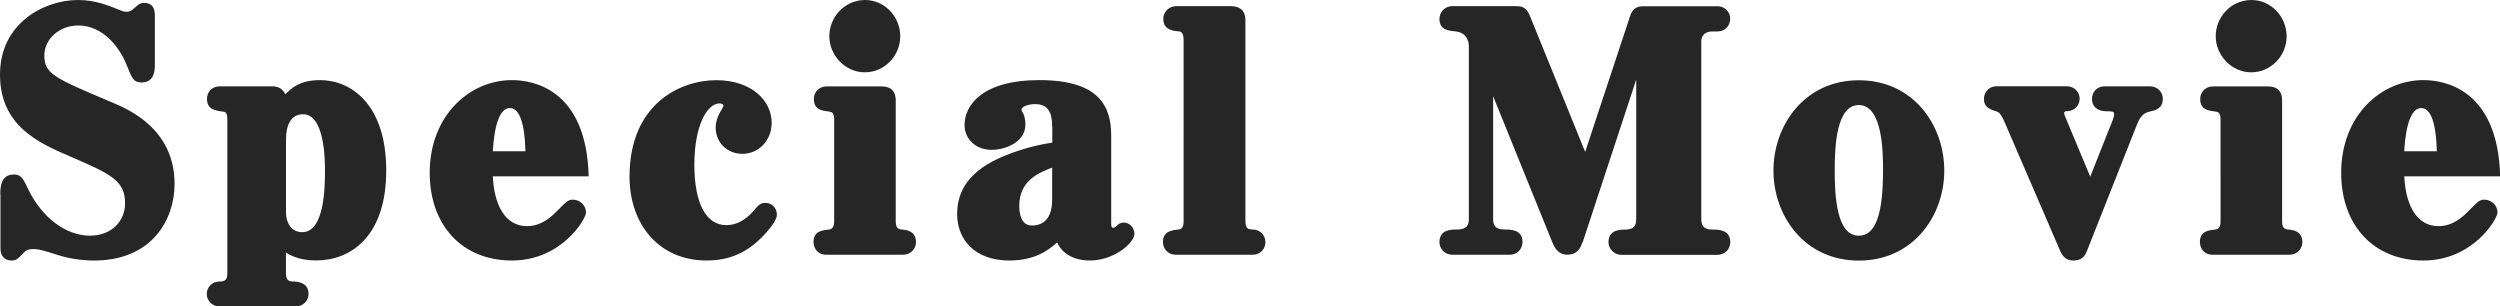
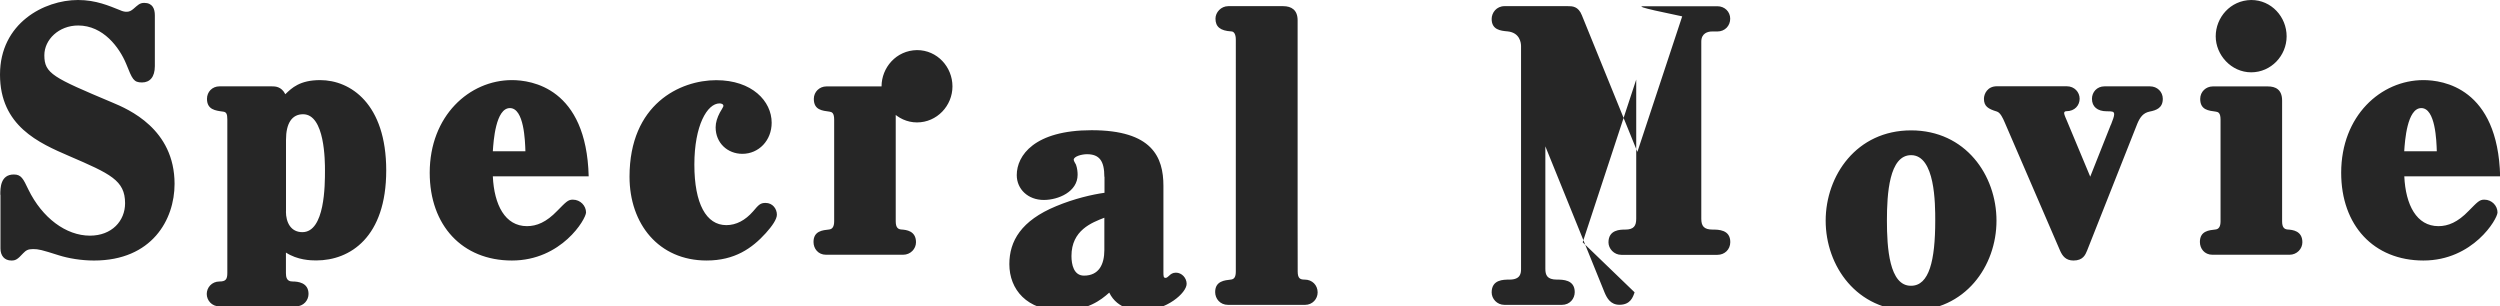
<svg xmlns="http://www.w3.org/2000/svg" viewBox="0 0 320.8 39.32">
-   <path d="M.04 24.99c0-.84 0-2.6 1.74-2.6.95 0 1.2.55 1.86 1.93 1.78 3.65 4.84 5.92 7.9 5.92 2.81 0 4.51-1.89 4.51-4.16 0-2.94-1.9-3.78-7.16-6.05C5 18.35 0 16.17 0 9.57S5.67 0 10.01 0c2.32 0 4.01.76 5.38 1.3.37.17.62.21.87.21.33 0 .58-.13.87-.38.54-.46.79-.76 1.37-.76 1.08 0 1.37.76 1.37 1.6v6.51c0 1.43-.66 2.1-1.65 2.1-1.08 0-1.24-.42-2.03-2.39-.87-2.1-2.94-4.92-6.16-4.92-2.48 0-4.34 1.81-4.34 3.82 0 2.35 1.12 2.86 8.69 6.05 2.11.88 8.02 3.4 8.02 10.46 0 4.58-2.9 9.83-10.34 9.83-1.65 0-3.31-.29-4.51-.67-2.23-.71-2.61-.8-3.31-.8-.66 0-.91.17-1.28.55-.7.76-.95.92-1.49.92-.91 0-1.41-.63-1.41-1.55v-6.89Zm36.65 10.04c0 .5.08 1.09.83 1.09.7 0 2.07.13 2.07 1.6 0 .8-.62 1.6-1.65 1.6h-9.76c-1.03 0-1.65-.8-1.65-1.6s.62-1.6 1.65-1.6c.79 0 .99-.29.99-1.09v-19.7c0-.71-.12-.97-.58-1.01-.95-.13-2.03-.25-2.03-1.64 0-.88.66-1.6 1.61-1.6h6.7c.41 0 1.24 0 1.74 1.01.83-.8 1.86-1.81 4.47-1.81 3.89 0 8.48 3.03 8.48 11.59s-4.63 11.55-8.98 11.55c-.7 0-2.4-.04-3.89-1.01v2.6Zm0-7.89c0 1.39.62 2.65 2.11 2.65 2.9 0 2.9-6.09 2.9-7.9 0-1.18 0-7.23-2.81-7.23-1.41 0-2.19 1.13-2.19 3.28v9.2Zm26.55-4.5c.17 3.65 1.57 6.38 4.38 6.38 1.24 0 2.48-.5 3.89-1.97 1.12-1.13 1.37-1.43 1.99-1.43.99 0 1.7.8 1.7 1.64s-3.14 6.17-9.51 6.17-10.55-4.5-10.55-11.26c0-7.31 5.09-11.89 10.55-11.89 2.48 0 9.56.97 9.85 12.35H63.25Zm4.18-3.23c-.04-1.34-.17-5.54-1.99-5.54s-2.11 4.24-2.19 5.54zm24.49-9.12c4.59 0 7.11 2.69 7.11 5.46 0 2.27-1.65 3.99-3.76 3.99-1.9 0-3.43-1.39-3.43-3.4 0-.63.21-1.26.54-1.89.08-.13.46-.76.46-.84 0-.25-.25-.34-.5-.34-1.57 0-3.23 2.81-3.23 7.85s1.53 7.77 4.1 7.77c1.28 0 2.44-.63 3.43-1.76.74-.88.95-1.09 1.61-1.09.91 0 1.45.76 1.45 1.51 0 .59-.62 1.47-1.41 2.35-1.78 1.97-4.01 3.53-7.61 3.53-6.16 0-9.89-4.71-9.89-10.75 0-9.33 6.49-12.39 11.13-12.39m21.21.8c.95 0 1.82.38 1.82 1.81v15.5c0 .8.29 1.01.7 1.05.66.04 1.9.17 1.9 1.64 0 .84-.7 1.6-1.65 1.6H106c-1.03 0-1.61-.8-1.61-1.64 0-1.43 1.2-1.51 1.99-1.6.41-.04.66-.34.66-1.05V15.34c0-.84-.29-.97-.58-1.01-.95-.13-2.03-.21-2.03-1.64 0-.92.74-1.6 1.61-1.6h7.07Zm-6.7-6.43c0-2.39 1.86-4.62 4.55-4.66 2.61 0 4.55 2.18 4.55 4.66s-1.99 4.62-4.55 4.62-4.55-2.23-4.55-4.62m28.59 11.6c0-2.02-.62-2.9-2.23-2.9-.7 0-1.7.29-1.7.71 0 .17.21.46.29.63.17.46.21.97.21 1.3 0 2.18-2.48 3.23-4.34 3.23-2.03 0-3.47-1.39-3.47-3.19 0-2.52 2.27-5.76 9.6-5.76 7.78 0 9.22 3.45 9.22 7.14v11.01c0 .59 0 .8.29.8.12 0 .29-.13.41-.25.25-.25.5-.42.91-.42.74 0 1.37.67 1.37 1.43 0 1.18-2.61 3.44-5.71 3.44-.7 0-3.14-.08-4.22-2.31-1.08.97-2.81 2.31-6.12 2.31-4.47 0-6.7-2.73-6.7-5.96 0-2.98 1.53-5.59 6-7.44 2.32-.97 4.67-1.51 6.21-1.72v-2.06Zm0 5.25c-1.61.63-4.22 1.6-4.22 4.91 0 1.09.29 2.52 1.61 2.52 1.9 0 2.61-1.43 2.61-3.28V21.5Zm24.81 6.89c0 .92.33 1.05.91 1.05.95 0 1.65.71 1.65 1.64 0 .84-.66 1.6-1.61 1.6h-9.89c-1.03 0-1.65-.8-1.65-1.64 0-1.43 1.24-1.51 1.99-1.6.46-.04.66-.34.66-1.05V5.08c0-.71-.25-1.05-.58-1.05-1.41-.08-2.03-.59-2.03-1.64 0-.8.7-1.6 1.65-1.6h7.03c1.08 0 1.86.5 1.86 1.81v25.79Zm43.23 2.68c-.21.63-.54 1.6-1.94 1.6-1.16 0-1.61-.88-1.9-1.55l-7.61-18.78v15.71c0 .8.21 1.39 1.49 1.39.74 0 2.28 0 2.28 1.6 0 .84-.62 1.64-1.65 1.64h-7.36c-.99 0-1.65-.8-1.65-1.6 0-1.64 1.49-1.64 2.28-1.64 1.45 0 1.49-.84 1.49-1.39V5.92c0-.46-.17-1.72-1.7-1.89-.95-.08-2.07-.21-2.07-1.6 0-.8.62-1.64 1.65-1.64h8.11c.58 0 1.36 0 1.82 1.18l7.12 17.52 5.75-17.39C209.57.8 210.4.8 211.1.8h9.27c.95 0 1.65.71 1.65 1.6s-.66 1.64-1.65 1.64h-.7c-.5 0-1.36.21-1.36 1.3v22.73c0 .92.33 1.39 1.45 1.39.74 0 2.27 0 2.27 1.6 0 .97-.74 1.64-1.65 1.64h-12.33c-.95 0-1.65-.8-1.65-1.6 0-1.64 1.53-1.64 2.15-1.64 1.12 0 1.41-.5 1.41-1.39V10.21l-6.87 20.88Zm35.48 2.36c-6.99 0-10.96-5.75-10.96-11.55s3.97-11.59 10.96-11.59 10.96 5.76 10.96 11.59-4.01 11.55-10.96 11.55m0-19.96c-2.81 0-3.1 4.96-3.1 8.4s.29 8.4 3.1 8.36c2.32 0 3.1-3.23 3.1-8.36 0-2.14 0-8.4-3.1-8.4M270.88 16c.25-.67.41-1.05.41-1.34 0-.38-.29-.38-.95-.38-1.2 0-1.9-.59-1.9-1.6 0-.84.62-1.6 1.61-1.6h5.83c.95 0 1.65.71 1.65 1.6 0 1.18-.83 1.47-1.7 1.64-.79.17-1.2.67-1.57 1.55l-6.45 16.3c-.21.5-.5 1.26-1.74 1.26-.99 0-1.41-.59-1.7-1.22l-7.11-16.47c-.25-.59-.58-1.3-1.03-1.43-1.12-.34-1.65-.67-1.65-1.64 0-.63.46-1.6 1.65-1.6h8.98c.99 0 1.65.76 1.65 1.6s-.62 1.6-1.7 1.6c-.17 0-.29.08-.29.25 0 .21.29.8.37 1.01l2.98 7.14 2.65-6.68Zm20.14-4.91c.95 0 1.82.38 1.82 1.81v15.5c0 .8.29 1.01.7 1.05.66.04 1.9.17 1.9 1.64 0 .84-.7 1.6-1.65 1.6h-9.89c-1.03 0-1.61-.8-1.61-1.64 0-1.43 1.2-1.51 1.99-1.6.41-.04.66-.34.66-1.05V15.34c0-.84-.29-.97-.58-1.01-.95-.13-2.03-.21-2.03-1.64 0-.92.74-1.6 1.61-1.6h7.07Zm-6.7-6.43c0-2.39 1.86-4.62 4.55-4.66 2.61 0 4.55 2.18 4.55 4.66s-1.99 4.62-4.55 4.62-4.55-2.23-4.55-4.62m24.2 17.98c.17 3.65 1.57 6.38 4.38 6.38 1.24 0 2.48-.5 3.89-1.97 1.12-1.13 1.37-1.43 1.99-1.43.99 0 1.7.8 1.7 1.64s-3.14 6.17-9.51 6.17-10.55-4.5-10.55-11.26c0-7.31 5.09-11.89 10.55-11.89 2.48 0 9.56.97 9.85 12.35h-12.29Zm4.17-3.23c-.04-1.34-.17-5.54-1.99-5.54s-2.11 4.24-2.19 5.54z" style="fill:#262626;stroke-width:0" />
+   <path d="M.04 24.99c0-.84 0-2.6 1.74-2.6.95 0 1.2.55 1.86 1.93 1.78 3.65 4.84 5.92 7.9 5.92 2.81 0 4.51-1.89 4.51-4.16 0-2.94-1.9-3.78-7.16-6.05C5 18.35 0 16.17 0 9.57S5.67 0 10.01 0c2.32 0 4.01.76 5.38 1.3.37.17.62.21.87.21.33 0 .58-.13.87-.38.54-.46.79-.76 1.37-.76 1.08 0 1.37.76 1.37 1.6v6.51c0 1.43-.66 2.1-1.65 2.1-1.08 0-1.24-.42-2.03-2.39-.87-2.1-2.94-4.92-6.16-4.92-2.48 0-4.34 1.81-4.34 3.82 0 2.35 1.12 2.86 8.69 6.05 2.11.88 8.02 3.4 8.02 10.46 0 4.58-2.9 9.83-10.34 9.83-1.65 0-3.31-.29-4.51-.67-2.23-.71-2.61-.8-3.31-.8-.66 0-.91.17-1.28.55-.7.76-.95.92-1.49.92-.91 0-1.41-.63-1.41-1.55v-6.89Zm36.65 10.04c0 .5.08 1.09.83 1.09.7 0 2.07.13 2.07 1.6 0 .8-.62 1.6-1.65 1.6h-9.76c-1.03 0-1.65-.8-1.65-1.6s.62-1.6 1.65-1.6c.79 0 .99-.29.99-1.09v-19.7c0-.71-.12-.97-.58-1.01-.95-.13-2.03-.25-2.03-1.64 0-.88.66-1.6 1.61-1.6h6.7c.41 0 1.24 0 1.74 1.01.83-.8 1.86-1.81 4.47-1.81 3.89 0 8.48 3.03 8.48 11.59s-4.63 11.55-8.98 11.55c-.7 0-2.4-.04-3.89-1.01v2.6Zm0-7.89c0 1.39.62 2.65 2.11 2.65 2.9 0 2.9-6.09 2.9-7.9 0-1.18 0-7.23-2.81-7.23-1.41 0-2.19 1.13-2.19 3.28v9.2Zm26.55-4.5c.17 3.65 1.57 6.38 4.38 6.38 1.24 0 2.48-.5 3.89-1.97 1.12-1.13 1.37-1.43 1.99-1.43.99 0 1.7.8 1.7 1.64s-3.14 6.17-9.51 6.17-10.55-4.5-10.55-11.26c0-7.31 5.09-11.89 10.55-11.89 2.48 0 9.56.97 9.85 12.35H63.25Zm4.18-3.23c-.04-1.34-.17-5.54-1.99-5.54s-2.11 4.24-2.19 5.54zm24.49-9.12c4.59 0 7.11 2.69 7.11 5.46 0 2.27-1.65 3.99-3.76 3.99-1.9 0-3.43-1.39-3.43-3.4 0-.63.21-1.26.54-1.89.08-.13.46-.76.46-.84 0-.25-.25-.34-.5-.34-1.57 0-3.23 2.81-3.23 7.85s1.53 7.77 4.1 7.77c1.28 0 2.44-.63 3.43-1.76.74-.88.95-1.09 1.61-1.09.91 0 1.45.76 1.45 1.51 0 .59-.62 1.47-1.41 2.35-1.78 1.97-4.01 3.53-7.61 3.53-6.16 0-9.89-4.71-9.89-10.75 0-9.33 6.49-12.39 11.13-12.39m21.21.8c.95 0 1.82.38 1.82 1.81v15.5c0 .8.29 1.01.7 1.05.66.04 1.9.17 1.9 1.64 0 .84-.7 1.6-1.65 1.6H106c-1.03 0-1.61-.8-1.61-1.64 0-1.43 1.2-1.51 1.99-1.6.41-.04.66-.34.66-1.05V15.34c0-.84-.29-.97-.58-1.01-.95-.13-2.03-.21-2.03-1.64 0-.92.74-1.6 1.61-1.6h7.07Zc0-2.39 1.86-4.62 4.55-4.66 2.61 0 4.55 2.18 4.55 4.66s-1.99 4.62-4.55 4.62-4.55-2.23-4.55-4.62m28.59 11.6c0-2.02-.62-2.9-2.23-2.9-.7 0-1.7.29-1.7.71 0 .17.21.46.29.63.17.46.21.97.21 1.3 0 2.18-2.48 3.23-4.34 3.23-2.03 0-3.47-1.39-3.47-3.19 0-2.52 2.27-5.76 9.6-5.76 7.78 0 9.22 3.45 9.22 7.14v11.01c0 .59 0 .8.29.8.12 0 .29-.13.41-.25.25-.25.5-.42.91-.42.74 0 1.37.67 1.37 1.43 0 1.18-2.61 3.44-5.71 3.44-.7 0-3.14-.08-4.22-2.31-1.08.97-2.81 2.31-6.12 2.31-4.47 0-6.7-2.73-6.7-5.96 0-2.98 1.53-5.59 6-7.44 2.32-.97 4.67-1.51 6.21-1.72v-2.06Zm0 5.25c-1.61.63-4.22 1.6-4.22 4.91 0 1.09.29 2.52 1.61 2.52 1.9 0 2.61-1.43 2.61-3.28V21.5Zm24.81 6.89c0 .92.33 1.05.91 1.05.95 0 1.65.71 1.65 1.64 0 .84-.66 1.6-1.61 1.6h-9.89c-1.03 0-1.65-.8-1.65-1.64 0-1.43 1.24-1.51 1.99-1.6.46-.04.66-.34.66-1.05V5.08c0-.71-.25-1.05-.58-1.05-1.41-.08-2.03-.59-2.03-1.64 0-.8.7-1.6 1.65-1.6h7.03c1.08 0 1.86.5 1.86 1.81v25.79Zm43.23 2.68c-.21.63-.54 1.6-1.94 1.6-1.16 0-1.61-.88-1.9-1.55l-7.61-18.78v15.71c0 .8.21 1.39 1.49 1.39.74 0 2.28 0 2.28 1.6 0 .84-.62 1.64-1.65 1.64h-7.36c-.99 0-1.65-.8-1.65-1.6 0-1.64 1.49-1.64 2.28-1.64 1.45 0 1.49-.84 1.49-1.39V5.92c0-.46-.17-1.72-1.7-1.89-.95-.08-2.07-.21-2.07-1.6 0-.8.62-1.64 1.65-1.64h8.11c.58 0 1.36 0 1.82 1.18l7.12 17.52 5.75-17.39C209.57.8 210.4.8 211.1.8h9.27c.95 0 1.65.71 1.65 1.6s-.66 1.64-1.65 1.64h-.7c-.5 0-1.36.21-1.36 1.3v22.73c0 .92.33 1.39 1.45 1.39.74 0 2.27 0 2.27 1.6 0 .97-.74 1.64-1.65 1.64h-12.33c-.95 0-1.65-.8-1.65-1.6 0-1.64 1.53-1.64 2.15-1.64 1.12 0 1.41-.5 1.41-1.39V10.21l-6.87 20.88Zm35.48 2.36c-6.99 0-10.96-5.75-10.96-11.55s3.97-11.59 10.96-11.59 10.96 5.76 10.96 11.59-4.01 11.55-10.96 11.55m0-19.96c-2.81 0-3.1 4.96-3.1 8.4s.29 8.4 3.1 8.36c2.32 0 3.1-3.23 3.1-8.36 0-2.14 0-8.4-3.1-8.4M270.88 16c.25-.67.41-1.05.41-1.34 0-.38-.29-.38-.95-.38-1.2 0-1.9-.59-1.9-1.6 0-.84.62-1.6 1.61-1.6h5.83c.95 0 1.65.71 1.65 1.6 0 1.18-.83 1.47-1.7 1.64-.79.17-1.2.67-1.57 1.55l-6.45 16.3c-.21.5-.5 1.26-1.74 1.26-.99 0-1.41-.59-1.7-1.22l-7.11-16.47c-.25-.59-.58-1.3-1.03-1.43-1.12-.34-1.65-.67-1.65-1.64 0-.63.46-1.6 1.65-1.6h8.98c.99 0 1.65.76 1.65 1.6s-.62 1.6-1.7 1.6c-.17 0-.29.08-.29.25 0 .21.29.8.37 1.01l2.98 7.14 2.65-6.68Zm20.14-4.91c.95 0 1.82.38 1.82 1.81v15.5c0 .8.29 1.01.7 1.05.66.04 1.9.17 1.9 1.64 0 .84-.7 1.6-1.65 1.6h-9.89c-1.03 0-1.61-.8-1.61-1.64 0-1.43 1.2-1.51 1.99-1.6.41-.04.66-.34.66-1.05V15.34c0-.84-.29-.97-.58-1.01-.95-.13-2.03-.21-2.03-1.64 0-.92.74-1.6 1.61-1.6h7.07Zm-6.7-6.43c0-2.39 1.86-4.62 4.55-4.66 2.61 0 4.55 2.18 4.55 4.66s-1.99 4.62-4.55 4.62-4.55-2.23-4.55-4.62m24.2 17.98c.17 3.65 1.57 6.38 4.38 6.38 1.24 0 2.48-.5 3.89-1.97 1.12-1.13 1.37-1.43 1.99-1.43.99 0 1.7.8 1.7 1.64s-3.14 6.17-9.51 6.17-10.55-4.5-10.55-11.26c0-7.31 5.09-11.89 10.55-11.89 2.48 0 9.56.97 9.85 12.35h-12.29Zm4.17-3.23c-.04-1.34-.17-5.54-1.99-5.54s-2.11 4.24-2.19 5.54z" style="fill:#262626;stroke-width:0" />
</svg>